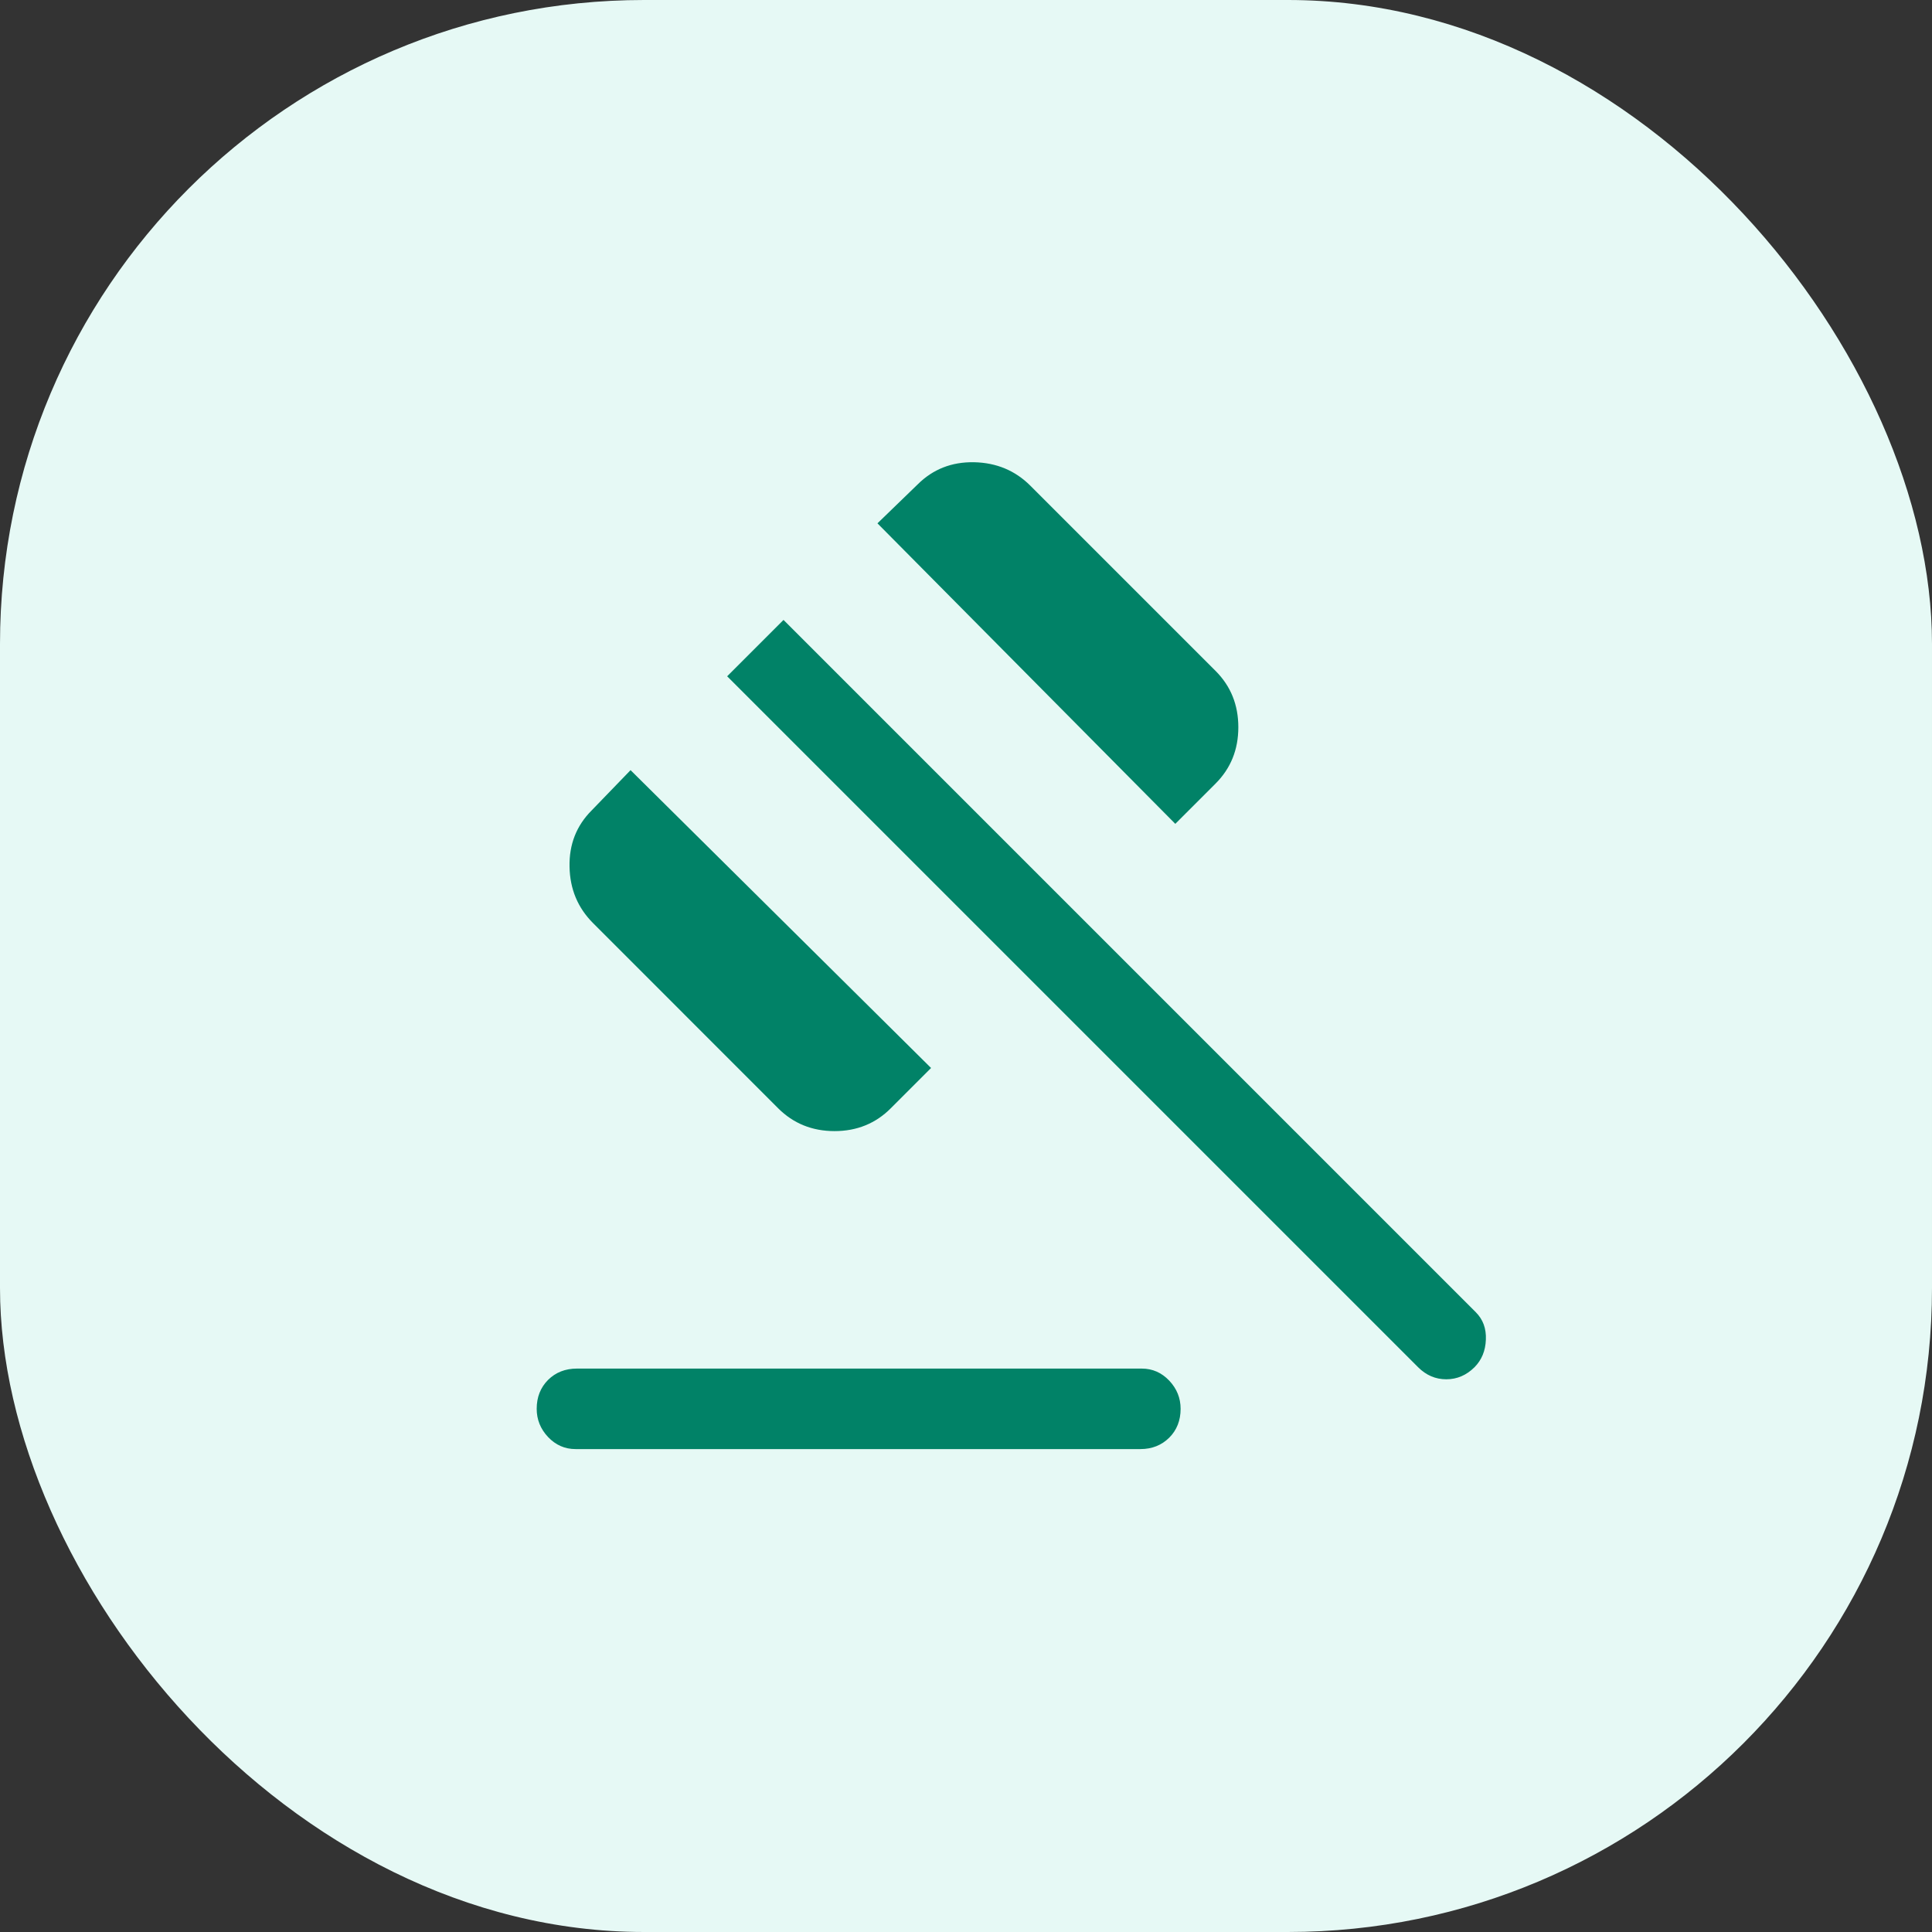
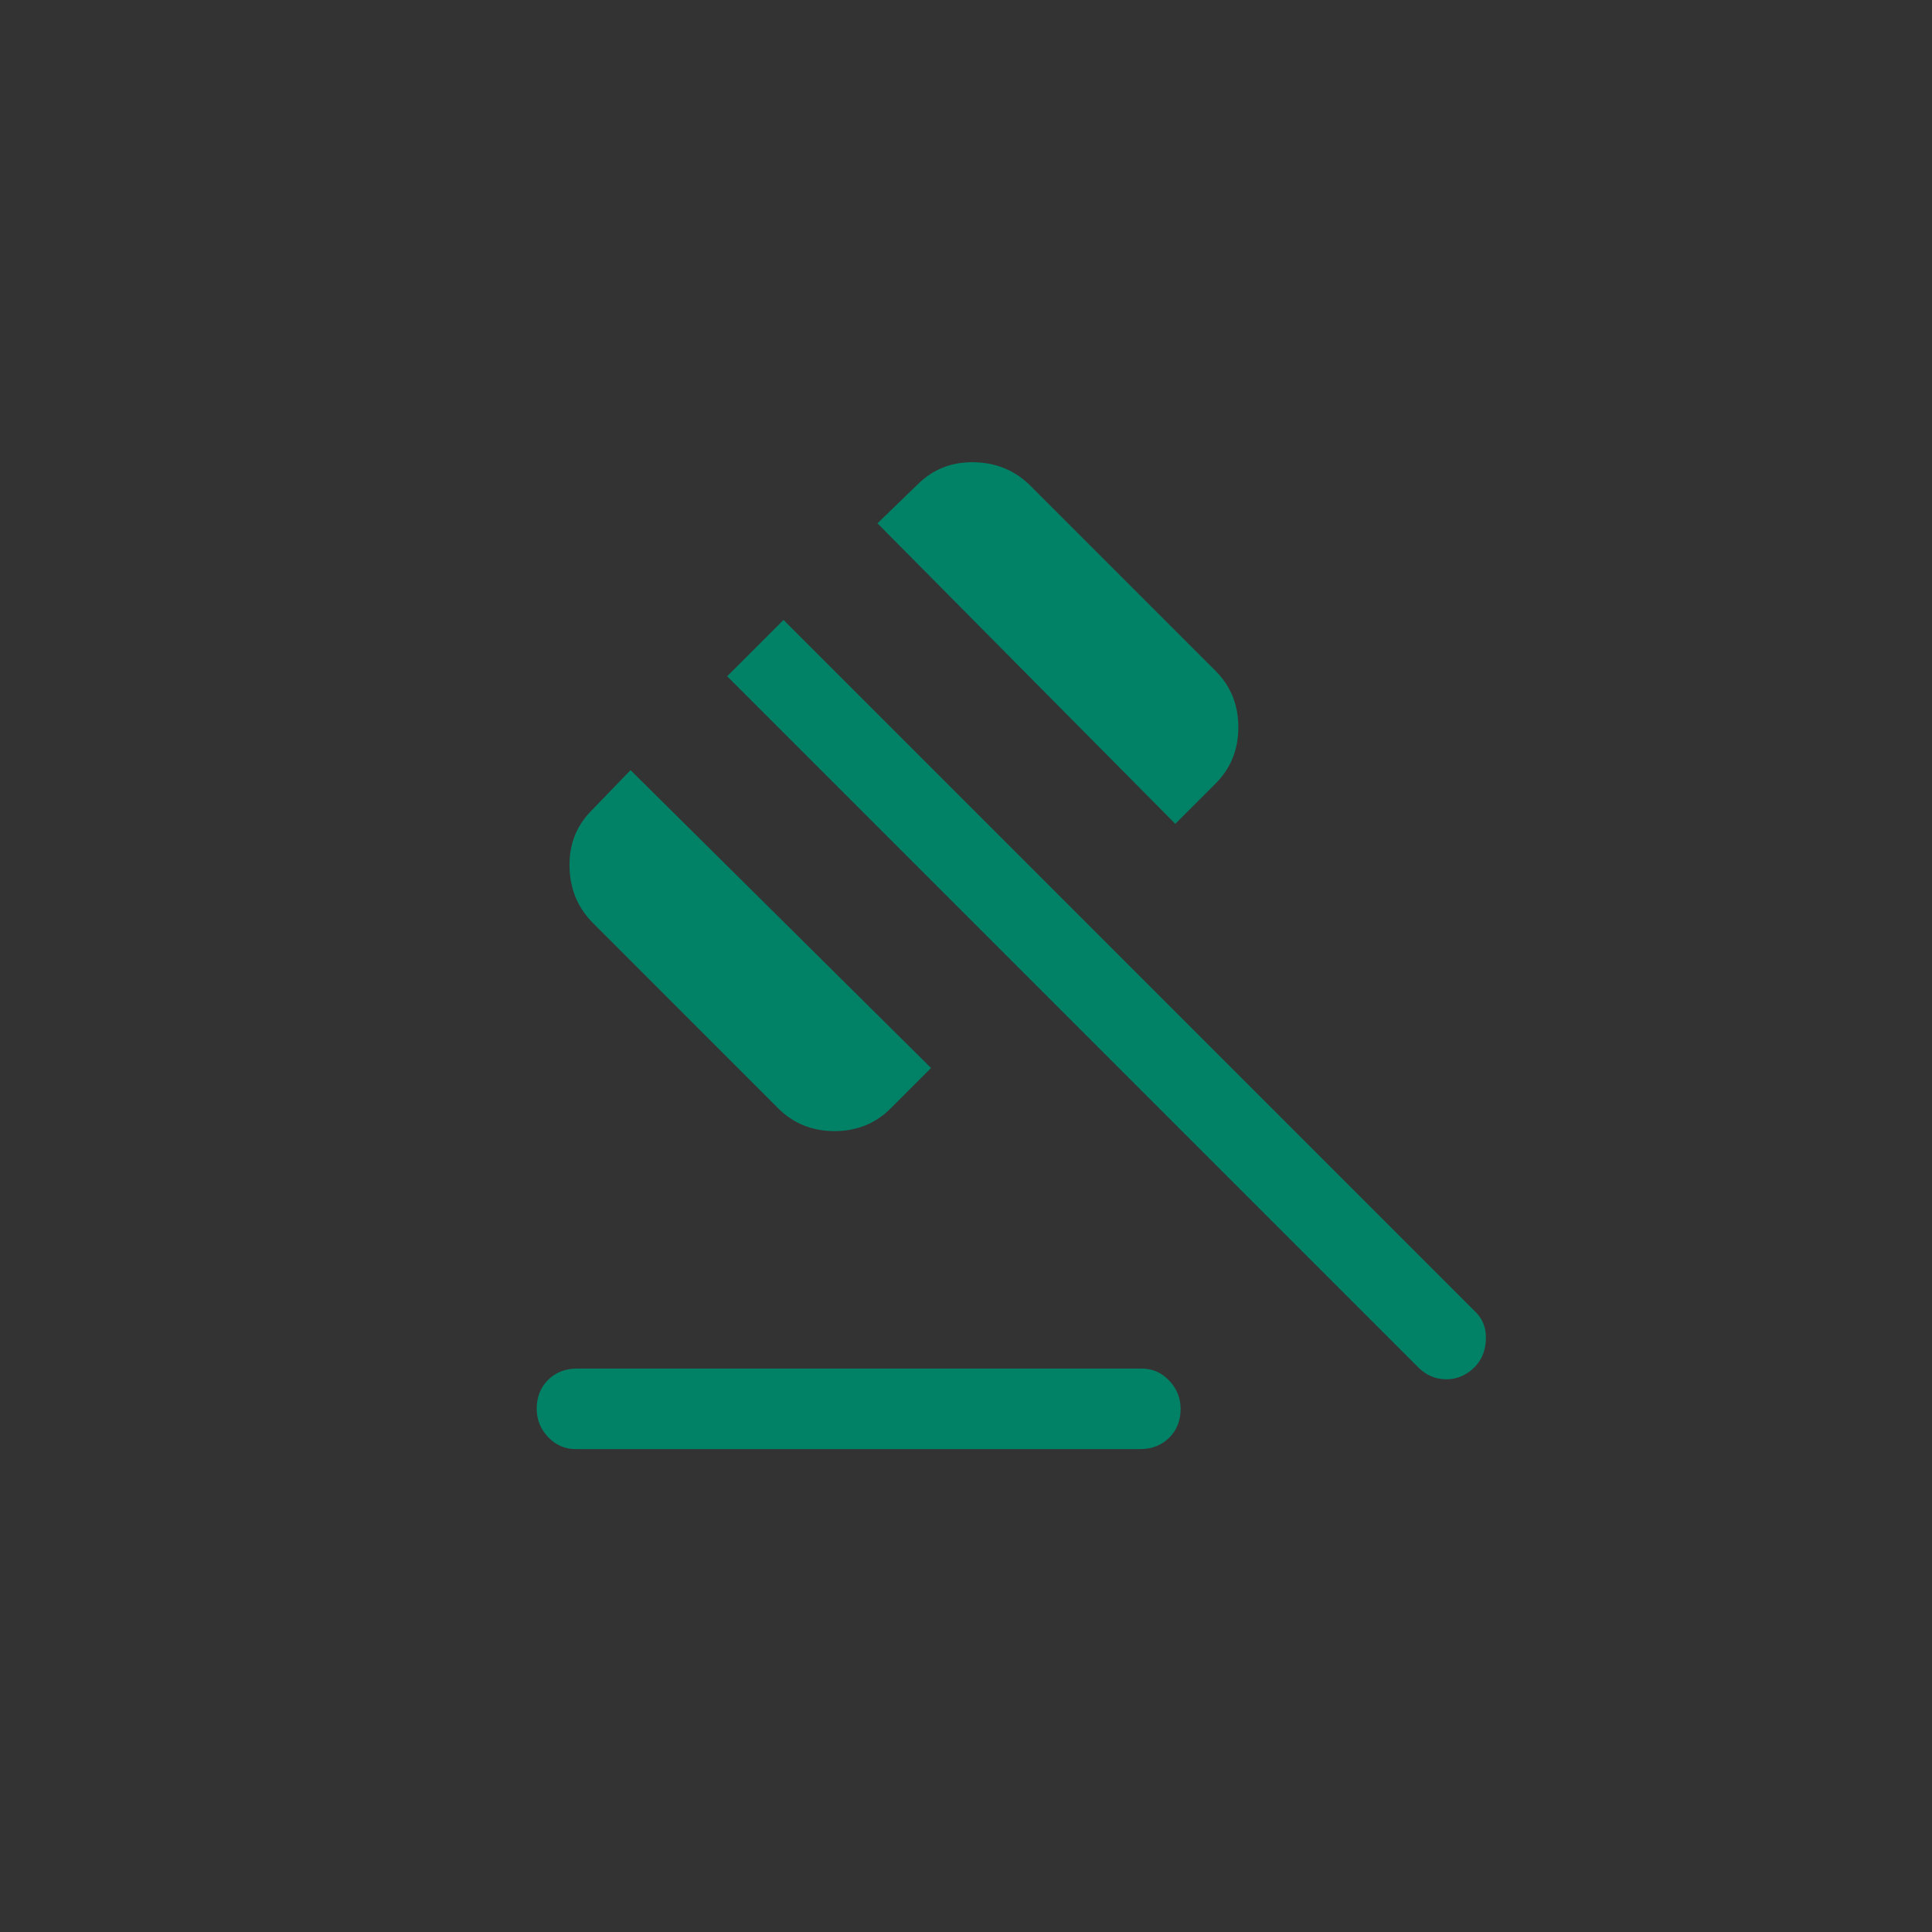
<svg xmlns="http://www.w3.org/2000/svg" width="24" height="24" viewBox="0 0 24 24" fill="none">
  <rect x="0" y="0" width="24" height="24" fill="#333333" stroke="none" />
-   <rect width="24" height="24" rx="8" fill="#E6F9F5" />
  <path d="M7.15 18.001C7.016 18.001 6.903 17.951 6.808 17.851C6.714 17.751 6.667 17.634 6.667 17.501C6.667 17.356 6.714 17.237 6.808 17.142C6.903 17.048 7.022 17.001 7.167 17.001H14.183C14.316 17.001 14.43 17.051 14.525 17.151C14.619 17.251 14.666 17.367 14.666 17.501C14.666 17.645 14.619 17.765 14.525 17.859C14.43 17.953 14.311 18.001 14.166 18.001H7.15ZM9.666 13.767L7.367 11.467C7.178 11.278 7.08 11.045 7.075 10.767C7.069 10.49 7.161 10.256 7.35 10.067L7.833 9.567L11.566 13.267L11.066 13.767C10.878 13.956 10.644 14.051 10.367 14.051C10.089 14.051 9.855 13.956 9.666 13.767ZM14.6 10.234L10.9 6.501L11.4 6.017C11.589 5.829 11.822 5.737 12.1 5.742C12.378 5.748 12.611 5.845 12.8 6.034L15.1 8.334C15.289 8.523 15.383 8.756 15.383 9.034C15.383 9.312 15.289 9.545 15.1 9.734L14.6 10.234ZM17.616 16.984L9.033 8.401L9.733 7.701L18.333 16.301C18.422 16.39 18.464 16.503 18.458 16.642C18.453 16.781 18.405 16.895 18.317 16.984C18.216 17.084 18.1 17.134 17.966 17.134C17.833 17.134 17.716 17.084 17.616 16.984Z" fill="#018267" />
</svg>